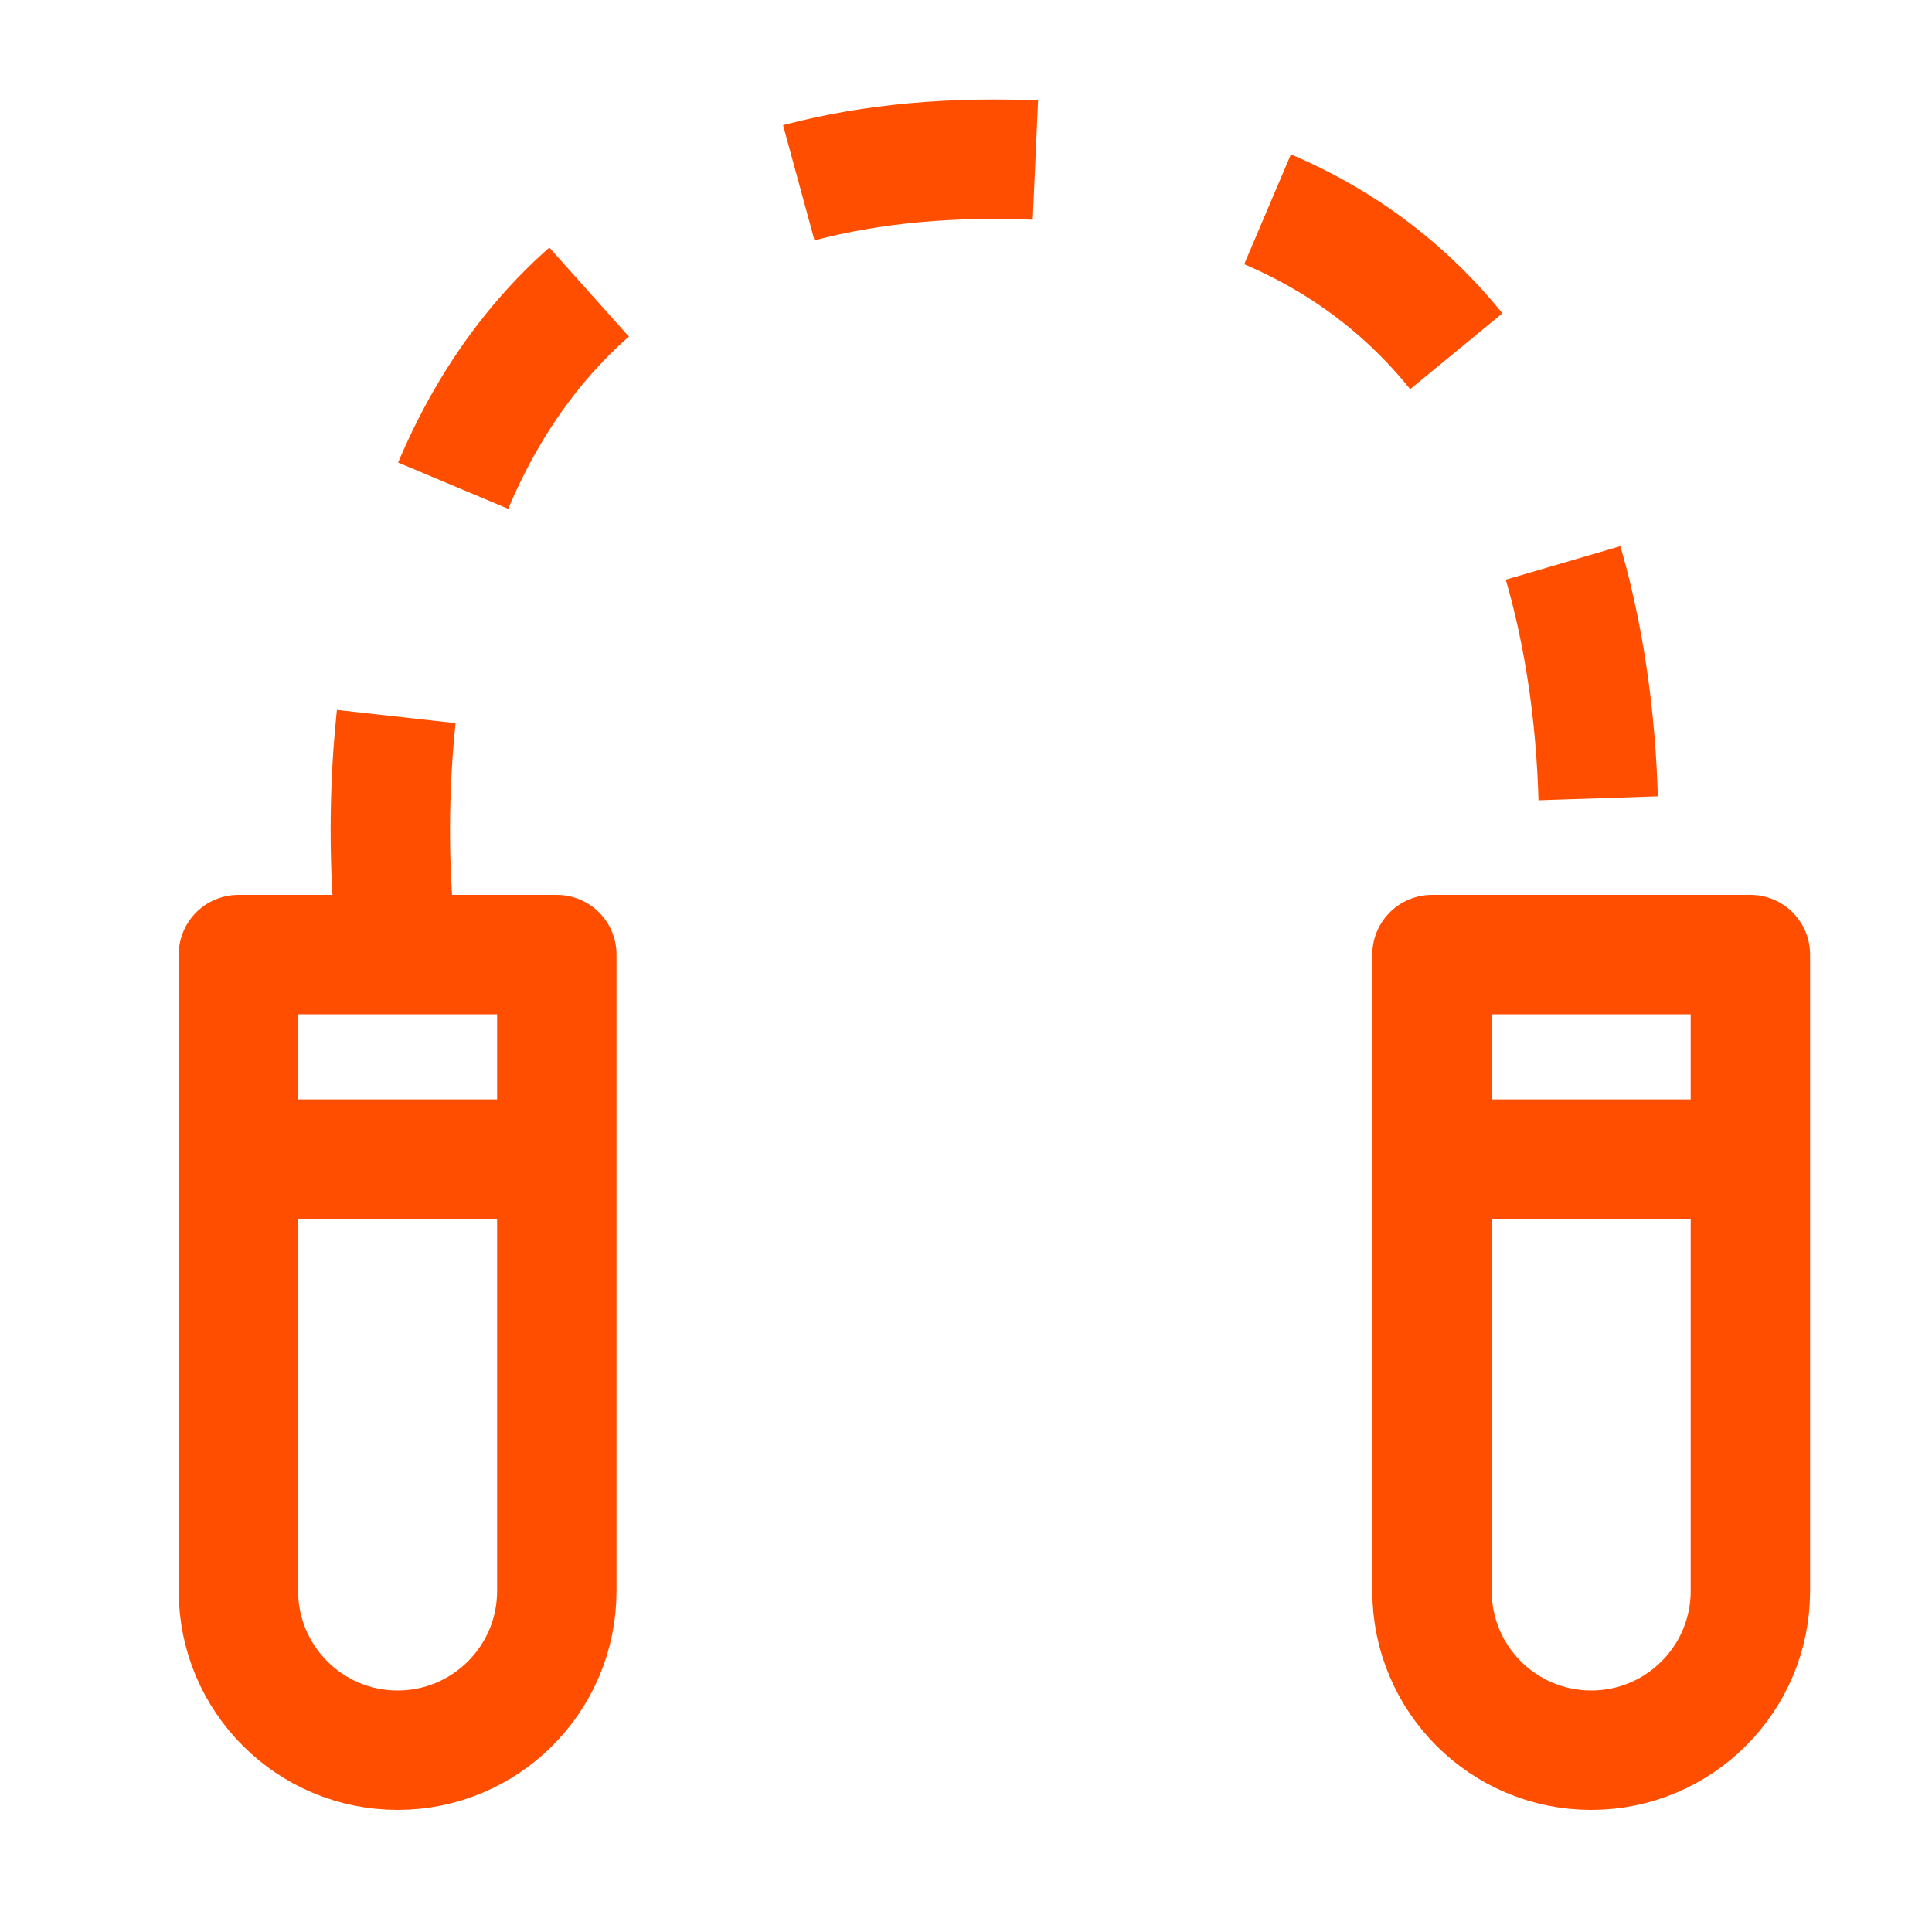
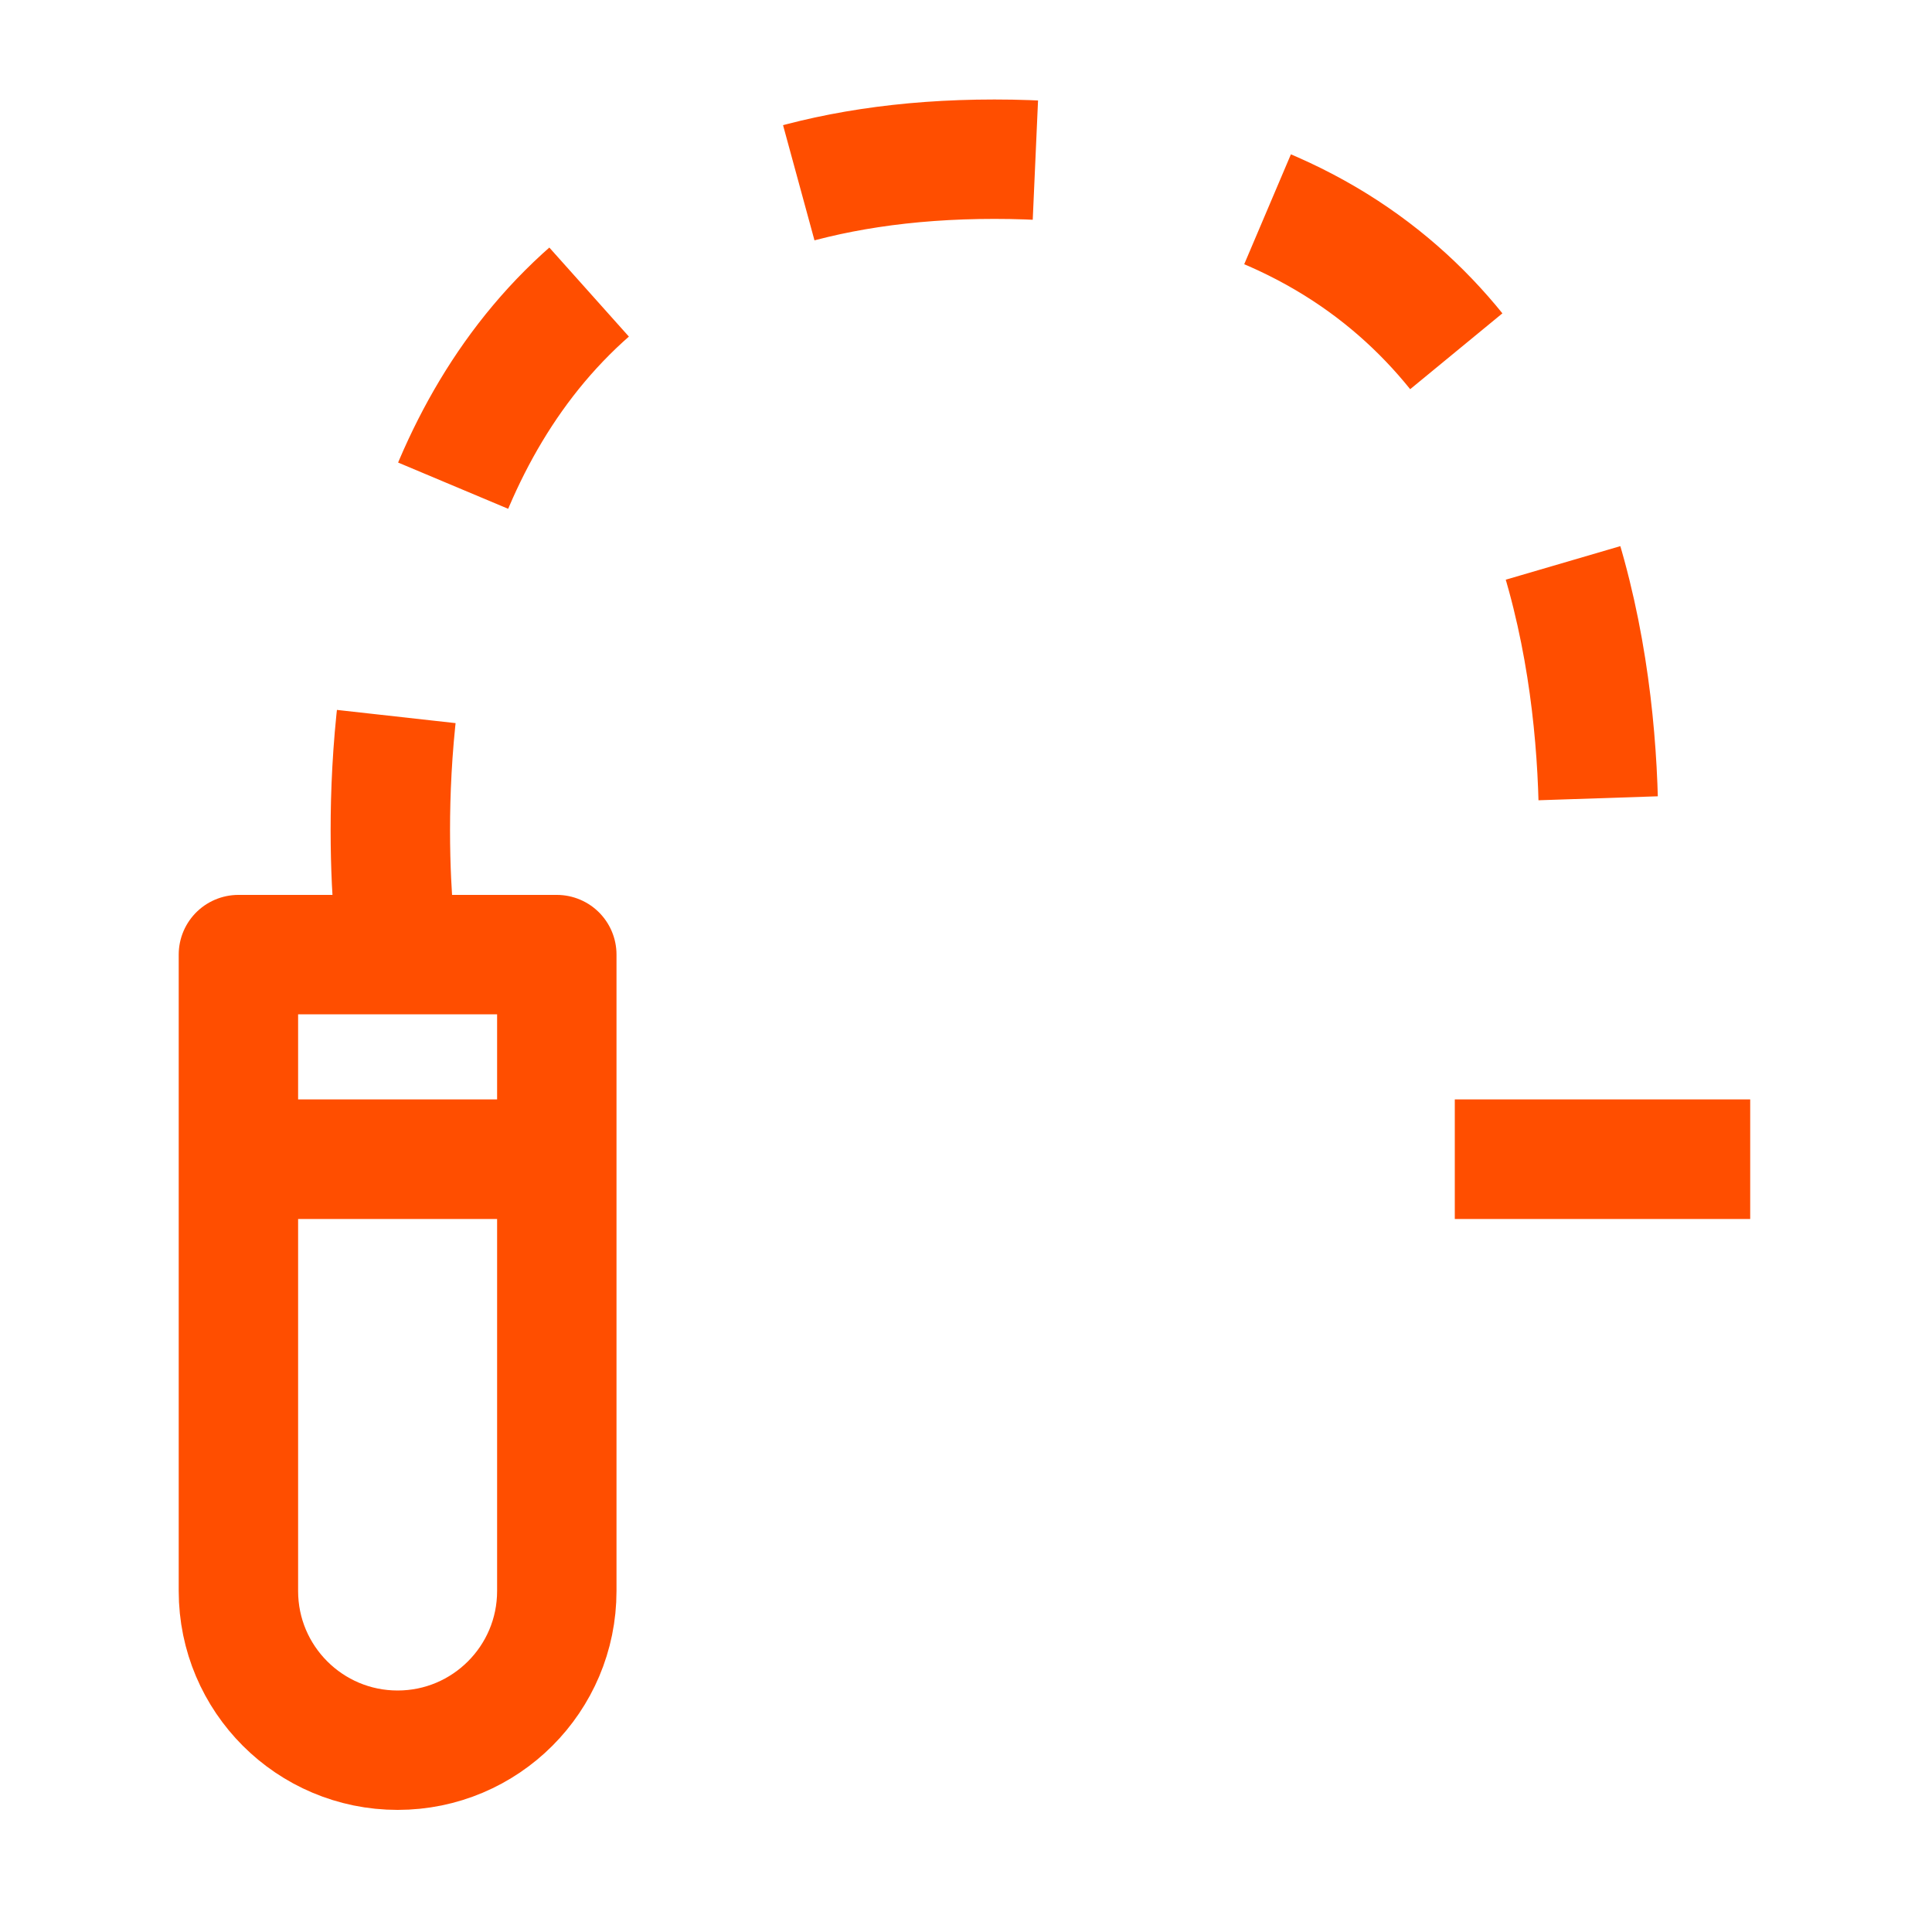
<svg xmlns="http://www.w3.org/2000/svg" id="Livello_1" version="1.1" viewBox="0 0 1000 1000">
  <defs>
    <style>
      .st0 {
        stroke-dasharray: 123.5 123.5;
      }

      .st0, .st1 {
        stroke-width: 61.8px;
      }

      .st0, .st1, .st2 {
        fill: none;
        stroke: #ff4e00;
      }

      .st1 {
        stroke-linecap: round;
        stroke-linejoin: round;
      }

      .st2 {
        stroke-width: 61.9px;
      }
    </style>
  </defs>
  <path class="st1" d="M123.5,494.1h164.7v329.4c0,45.5-36.9,82.4-82.4,82.4h0c-45.5,0-82.4-36.9-82.4-82.4v-329.4Z" />
  <path class="st2" d="M129.4,600h152.9" />
  <path class="st2" d="M753,600h152.9" />
-   <path class="st1" d="M905.9,494.1h-164.7v329.4c0,45.5,36.9,82.4,82.4,82.4h0c45.5,0,82.4-36.9,82.4-82.4v-329.4Z" />
  <path class="st0" d="M205.9,494.1S144.1,82.4,514.7,82.4s308.9,411.8,308.9,411.8" />
</svg>